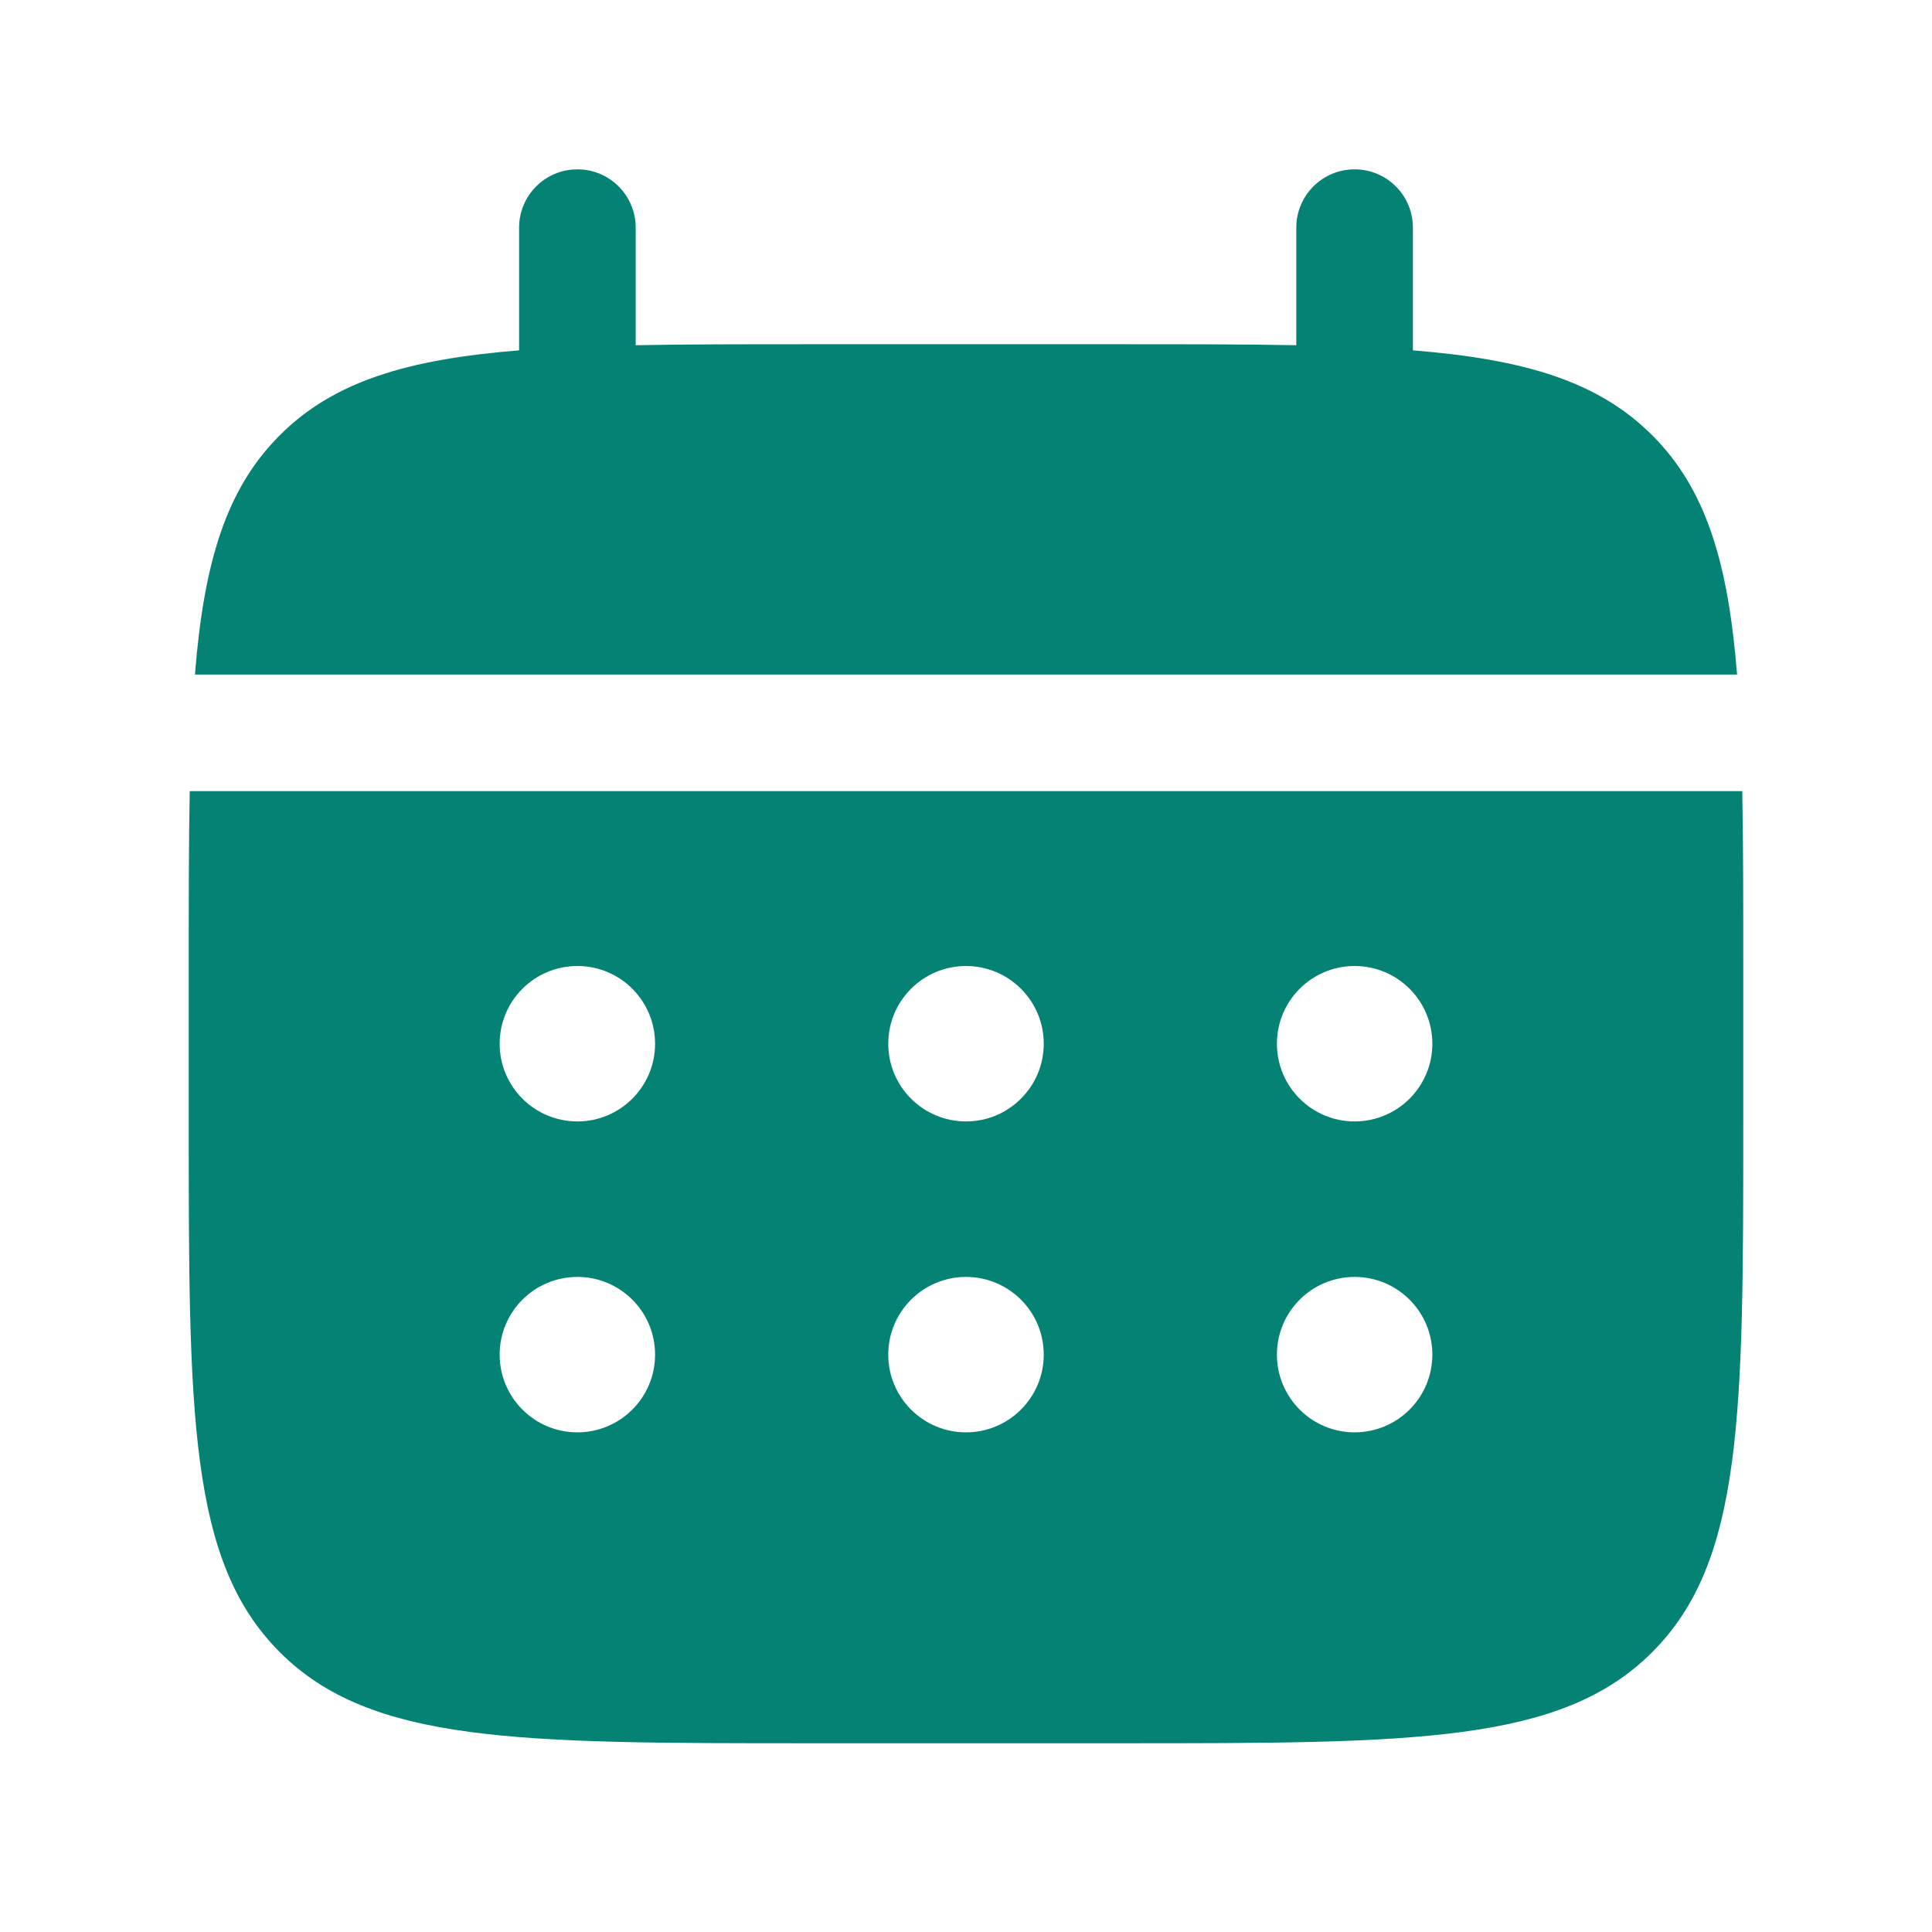
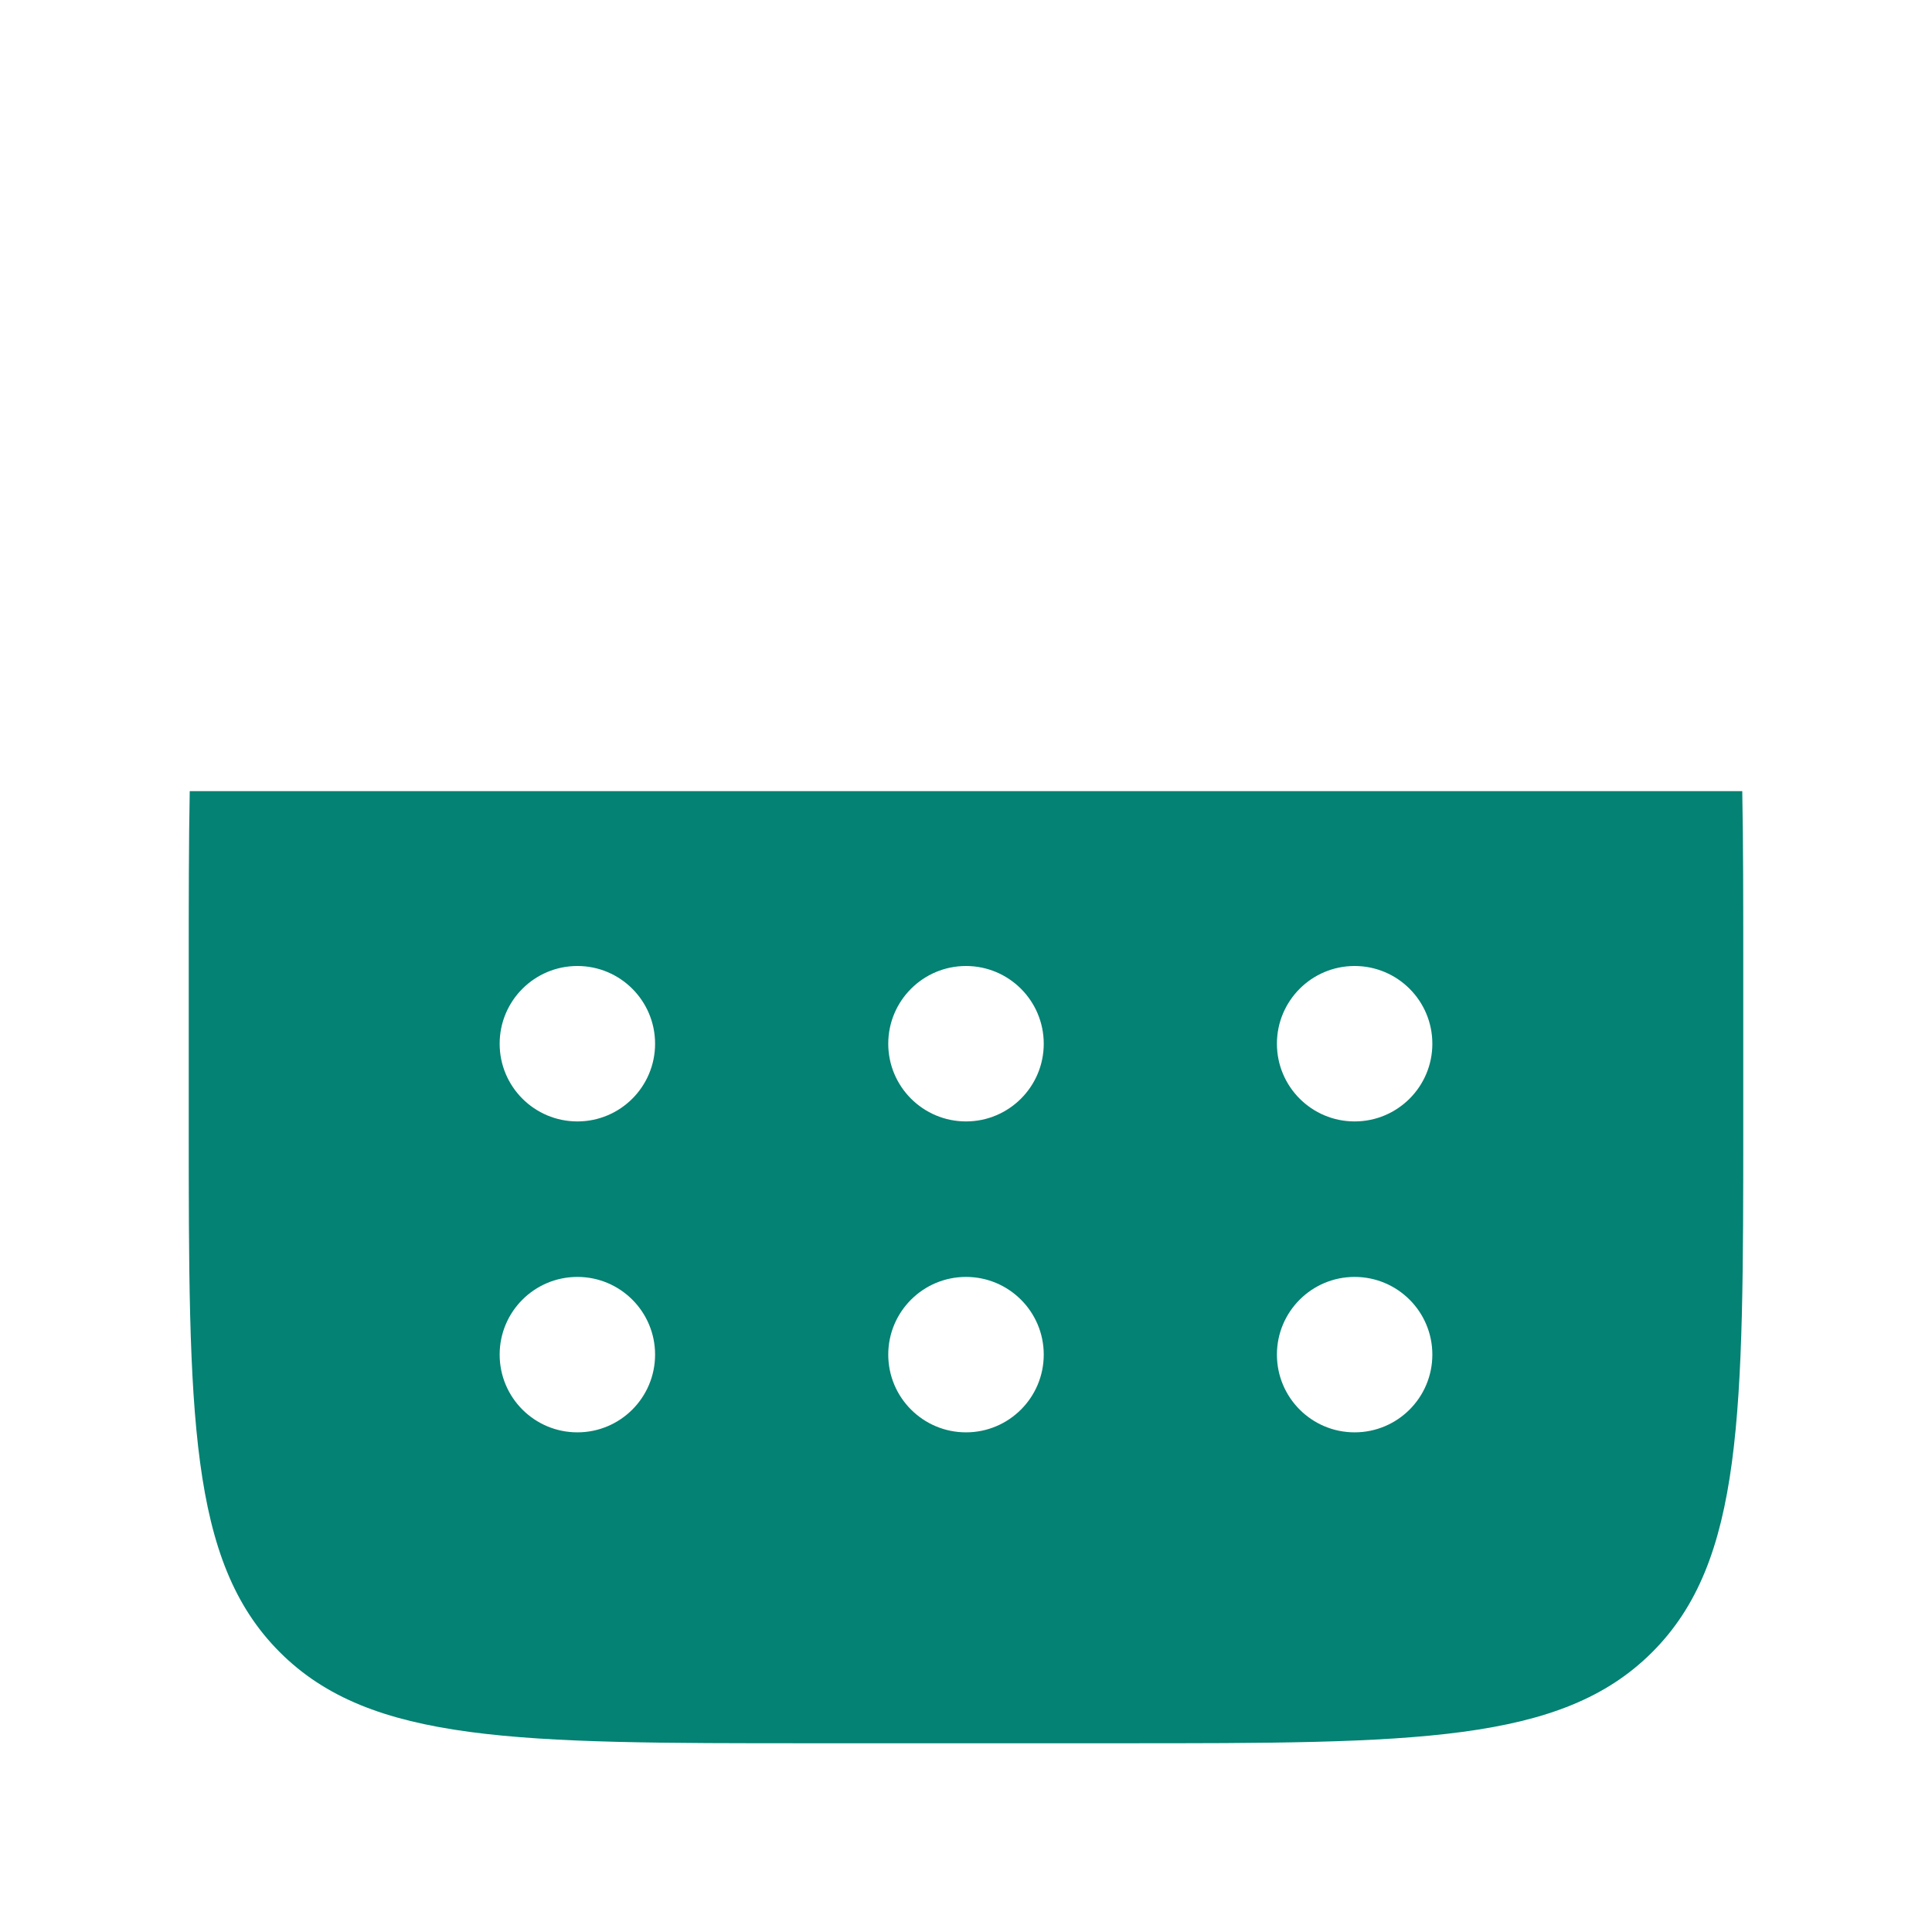
<svg xmlns="http://www.w3.org/2000/svg" width="29" height="29" viewBox="0 0 29 29" fill="none">
-   <path d="M9.542 3.417C9.542 2.933 9.15 2.542 8.667 2.542C8.183 2.542 7.792 2.933 7.792 3.417V5.259C6.112 5.394 5.01 5.724 4.2 6.533C3.39 7.343 3.06 8.446 2.926 10.125H26.074C25.94 8.446 25.61 7.343 24.8 6.533C23.99 5.724 22.887 5.394 21.208 5.259V3.417C21.208 2.933 20.817 2.542 20.333 2.542C19.85 2.542 19.458 2.933 19.458 3.417V5.182C18.682 5.167 17.812 5.167 16.833 5.167H12.167C11.188 5.167 10.318 5.167 9.542 5.182V3.417Z" fill="#048273" />
  <path fill-rule="evenodd" clip-rule="evenodd" d="M2.833 14.5C2.833 13.521 2.833 12.651 2.848 11.875H26.152C26.167 12.651 26.167 13.521 26.167 14.5V16.833C26.167 21.233 26.167 23.433 24.8 24.8C23.433 26.167 21.233 26.167 16.833 26.167H12.167C7.767 26.167 5.567 26.167 4.2 24.8C2.833 23.433 2.833 21.233 2.833 16.833V14.5ZM20.333 16.833C20.978 16.833 21.5 16.311 21.5 15.667C21.5 15.022 20.978 14.5 20.333 14.5C19.689 14.5 19.167 15.022 19.167 15.667C19.167 16.311 19.689 16.833 20.333 16.833ZM20.333 21.5C20.978 21.5 21.5 20.978 21.5 20.333C21.5 19.689 20.978 19.167 20.333 19.167C19.689 19.167 19.167 19.689 19.167 20.333C19.167 20.978 19.689 21.5 20.333 21.5ZM15.667 15.667C15.667 16.311 15.144 16.833 14.5 16.833C13.856 16.833 13.333 16.311 13.333 15.667C13.333 15.022 13.856 14.5 14.5 14.5C15.144 14.5 15.667 15.022 15.667 15.667ZM15.667 20.333C15.667 20.978 15.144 21.5 14.5 21.5C13.856 21.5 13.333 20.978 13.333 20.333C13.333 19.689 13.856 19.167 14.5 19.167C15.144 19.167 15.667 19.689 15.667 20.333ZM8.667 16.833C9.311 16.833 9.833 16.311 9.833 15.667C9.833 15.022 9.311 14.5 8.667 14.5C8.022 14.5 7.5 15.022 7.5 15.667C7.5 16.311 8.022 16.833 8.667 16.833ZM8.667 21.5C9.311 21.5 9.833 20.978 9.833 20.333C9.833 19.689 9.311 19.167 8.667 19.167C8.022 19.167 7.5 19.689 7.5 20.333C7.5 20.978 8.022 21.5 8.667 21.5Z" fill="#048273" />
</svg>